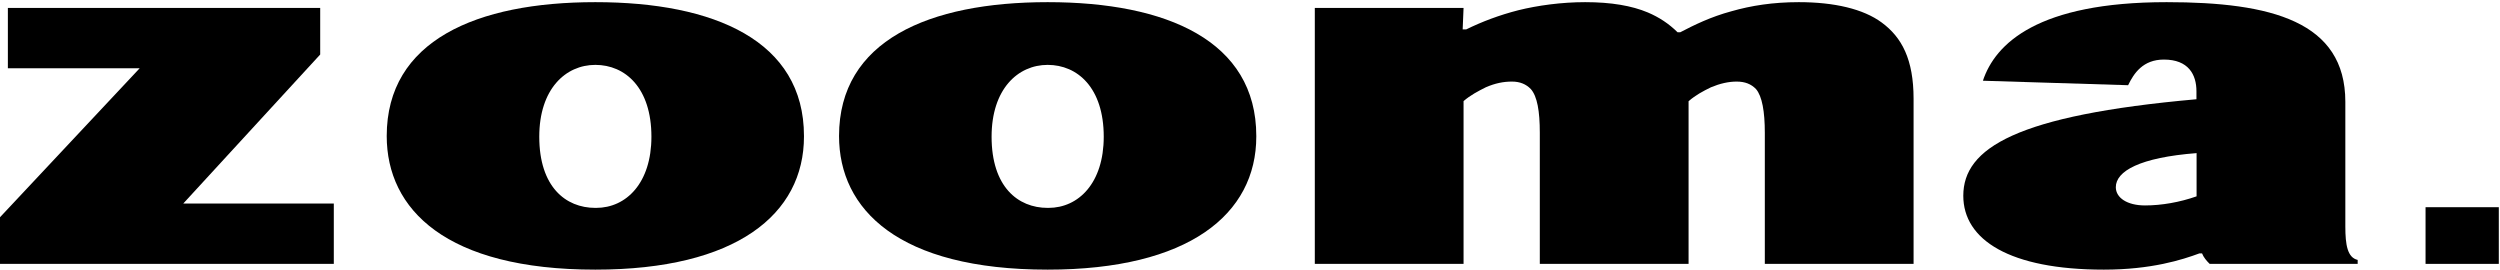
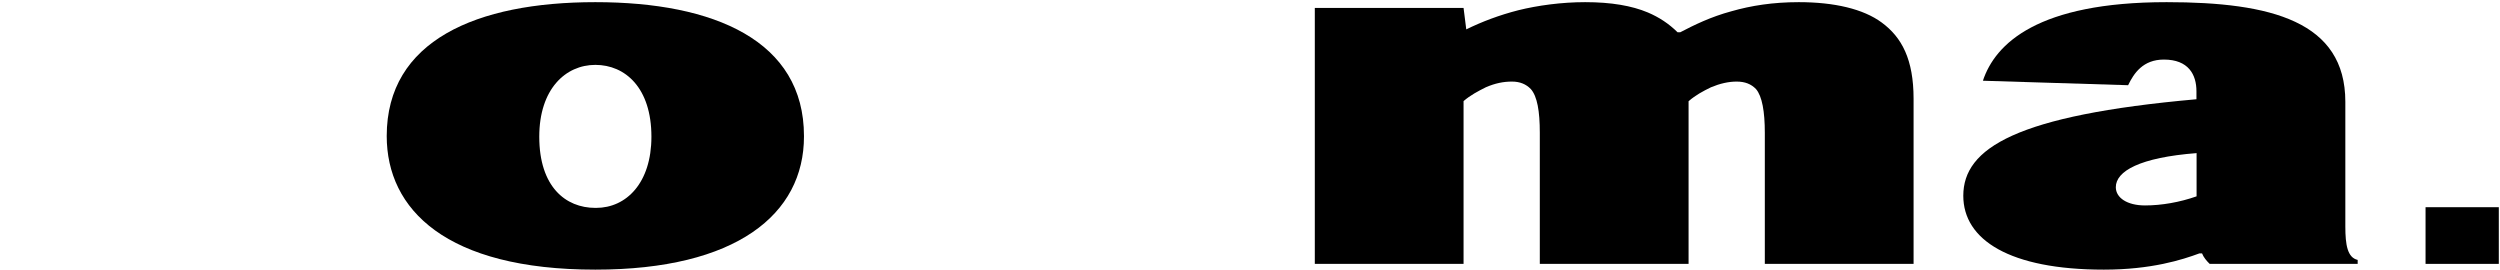
<svg xmlns="http://www.w3.org/2000/svg" width="100%" height="100%" viewBox="0 0 2009 217" version="1.1" xml:space="preserve" style="fill-rule:evenodd;clip-rule:evenodd;stroke-linejoin:round;stroke-miterlimit:1.414;">
  <g transform="matrix(4.167,0,0,4.167,0,0)">
-     <path d="M61.75,1.53L1.518,1.53L1.518,13.165L26.936,13.165L0,41.897L0,50.888L64.374,50.888L64.374,39.251L35.342,39.251L61.75,10.511L61.75,1.53Z" style="fill-rule:nonzero;" />
    <path d="M114.813,40.091C109.055,40.091 103.997,36.004 103.997,26.365C103.997,17.179 109.056,12.512 114.813,12.512C120.568,12.512 125.626,16.924 125.626,26.365C125.626,35.278 120.792,40.091 114.952,40.091L114.813,40.091ZM155.045,26.229C155.045,7.862 137.764,0.416 114.813,0.416C91.859,0.416 74.578,7.862 74.578,26.229C74.578,40.39 86.023,52 114.813,52C141.992,52 155.045,41.331 155.045,26.323L155.045,26.229Z" />
-     <path d="M202.042,40.091C196.284,40.091 191.227,36.004 191.227,26.365C191.227,17.179 196.284,12.512 202.042,12.512C207.797,12.512 212.855,16.924 212.855,26.365C212.855,35.278 208.021,40.091 202.181,40.091L202.042,40.091ZM242.274,26.229C242.274,7.862 224.993,0.416 202.042,0.416C179.088,0.416 161.808,7.862 161.808,26.229C161.808,40.39 173.252,52 202.042,52C229.221,52 242.274,41.331 242.274,26.323L242.274,26.229Z" />
-     <path d="M369.031,50.888L369.031,19.052C369.031,11.461 366.77,7.203 362.889,4.347C359.335,1.719 353.732,0.416 346.892,0.416C341.892,0.416 337.691,1.091 333.94,2.162C329.891,3.252 326.674,4.842 324.045,6.216L323.51,6.216C321.832,4.562 319.96,3.33 317.782,2.403C314.696,1.108 310.729,0.416 305.692,0.416C301.113,0.416 296.535,1.054 292.821,1.971C289.162,2.904 285.793,4.179 282.767,5.666L282.073,5.666L282.245,1.53L253.559,1.53L253.559,50.888L282.245,50.888L282.245,19.499C283.557,18.355 285.033,17.589 286.553,16.825C288.347,16.049 289.935,15.733 291.576,15.733C293.136,15.733 294.299,16.233 295.211,17.168C296.459,18.573 296.95,21.46 296.95,25.594L296.95,50.888L325.639,50.888L325.639,19.522C326.969,18.352 328.437,17.576 329.952,16.836C331.668,16.115 333.333,15.733 334.899,15.733C336.52,15.733 337.708,16.205 338.639,17.172C339.826,18.555 340.343,21.514 340.343,25.609L340.343,50.888L369.031,50.888Z" style="fill-rule:nonzero;" />
+     <path d="M369.031,50.888L369.031,19.052C369.031,11.461 366.77,7.203 362.889,4.347C359.335,1.719 353.732,0.416 346.892,0.416C341.892,0.416 337.691,1.091 333.94,2.162C329.891,3.252 326.674,4.842 324.045,6.216L323.51,6.216C321.832,4.562 319.96,3.33 317.782,2.403C314.696,1.108 310.729,0.416 305.692,0.416C301.113,0.416 296.535,1.054 292.821,1.971C289.162,2.904 285.793,4.179 282.767,5.666L282.245,1.53L253.559,1.53L253.559,50.888L282.245,50.888L282.245,19.499C283.557,18.355 285.033,17.589 286.553,16.825C288.347,16.049 289.935,15.733 291.576,15.733C293.136,15.733 294.299,16.233 295.211,17.168C296.459,18.573 296.95,21.46 296.95,25.594L296.95,50.888L325.639,50.888L325.639,19.522C326.969,18.352 328.437,17.576 329.952,16.836C331.668,16.115 333.333,15.733 334.899,15.733C336.52,15.733 337.708,16.205 338.639,17.172C339.826,18.555 340.343,21.514 340.343,25.609L340.343,50.888L369.031,50.888Z" style="fill-rule:nonzero;" />
    <path d="M423.608,37.863C420.353,39.009 416.845,39.619 413.66,39.619C410.212,39.619 408.032,38.136 408.032,36.101C408.032,33.012 412.652,30.374 423.608,29.528L423.608,37.863ZM454.673,50.888L454.673,50.124C452.707,49.672 452.295,47.231 452.295,43.688L452.295,19.633C452.295,4.134 438.01,0.416 417.834,0.416C392.998,0.416 384.786,8.391 382.4,15.569L410.405,16.433C411.519,14.115 413.281,11.488 417.302,11.488C422.044,11.488 423.582,14.379 423.582,17.601L423.582,19.139C388.888,22.226 378.618,28.533 378.618,37.747C378.618,46.255 387.561,52 405.729,52C414.899,52 420.865,50.089 424.159,48.863L424.66,48.863C424.953,49.629 425.564,50.34 426.133,50.888L454.673,50.888Z" />
    <rect x="467.764" y="39.959" width="14.126" height="10.929" style="fill-rule:nonzero;" />
  </g>
</svg>